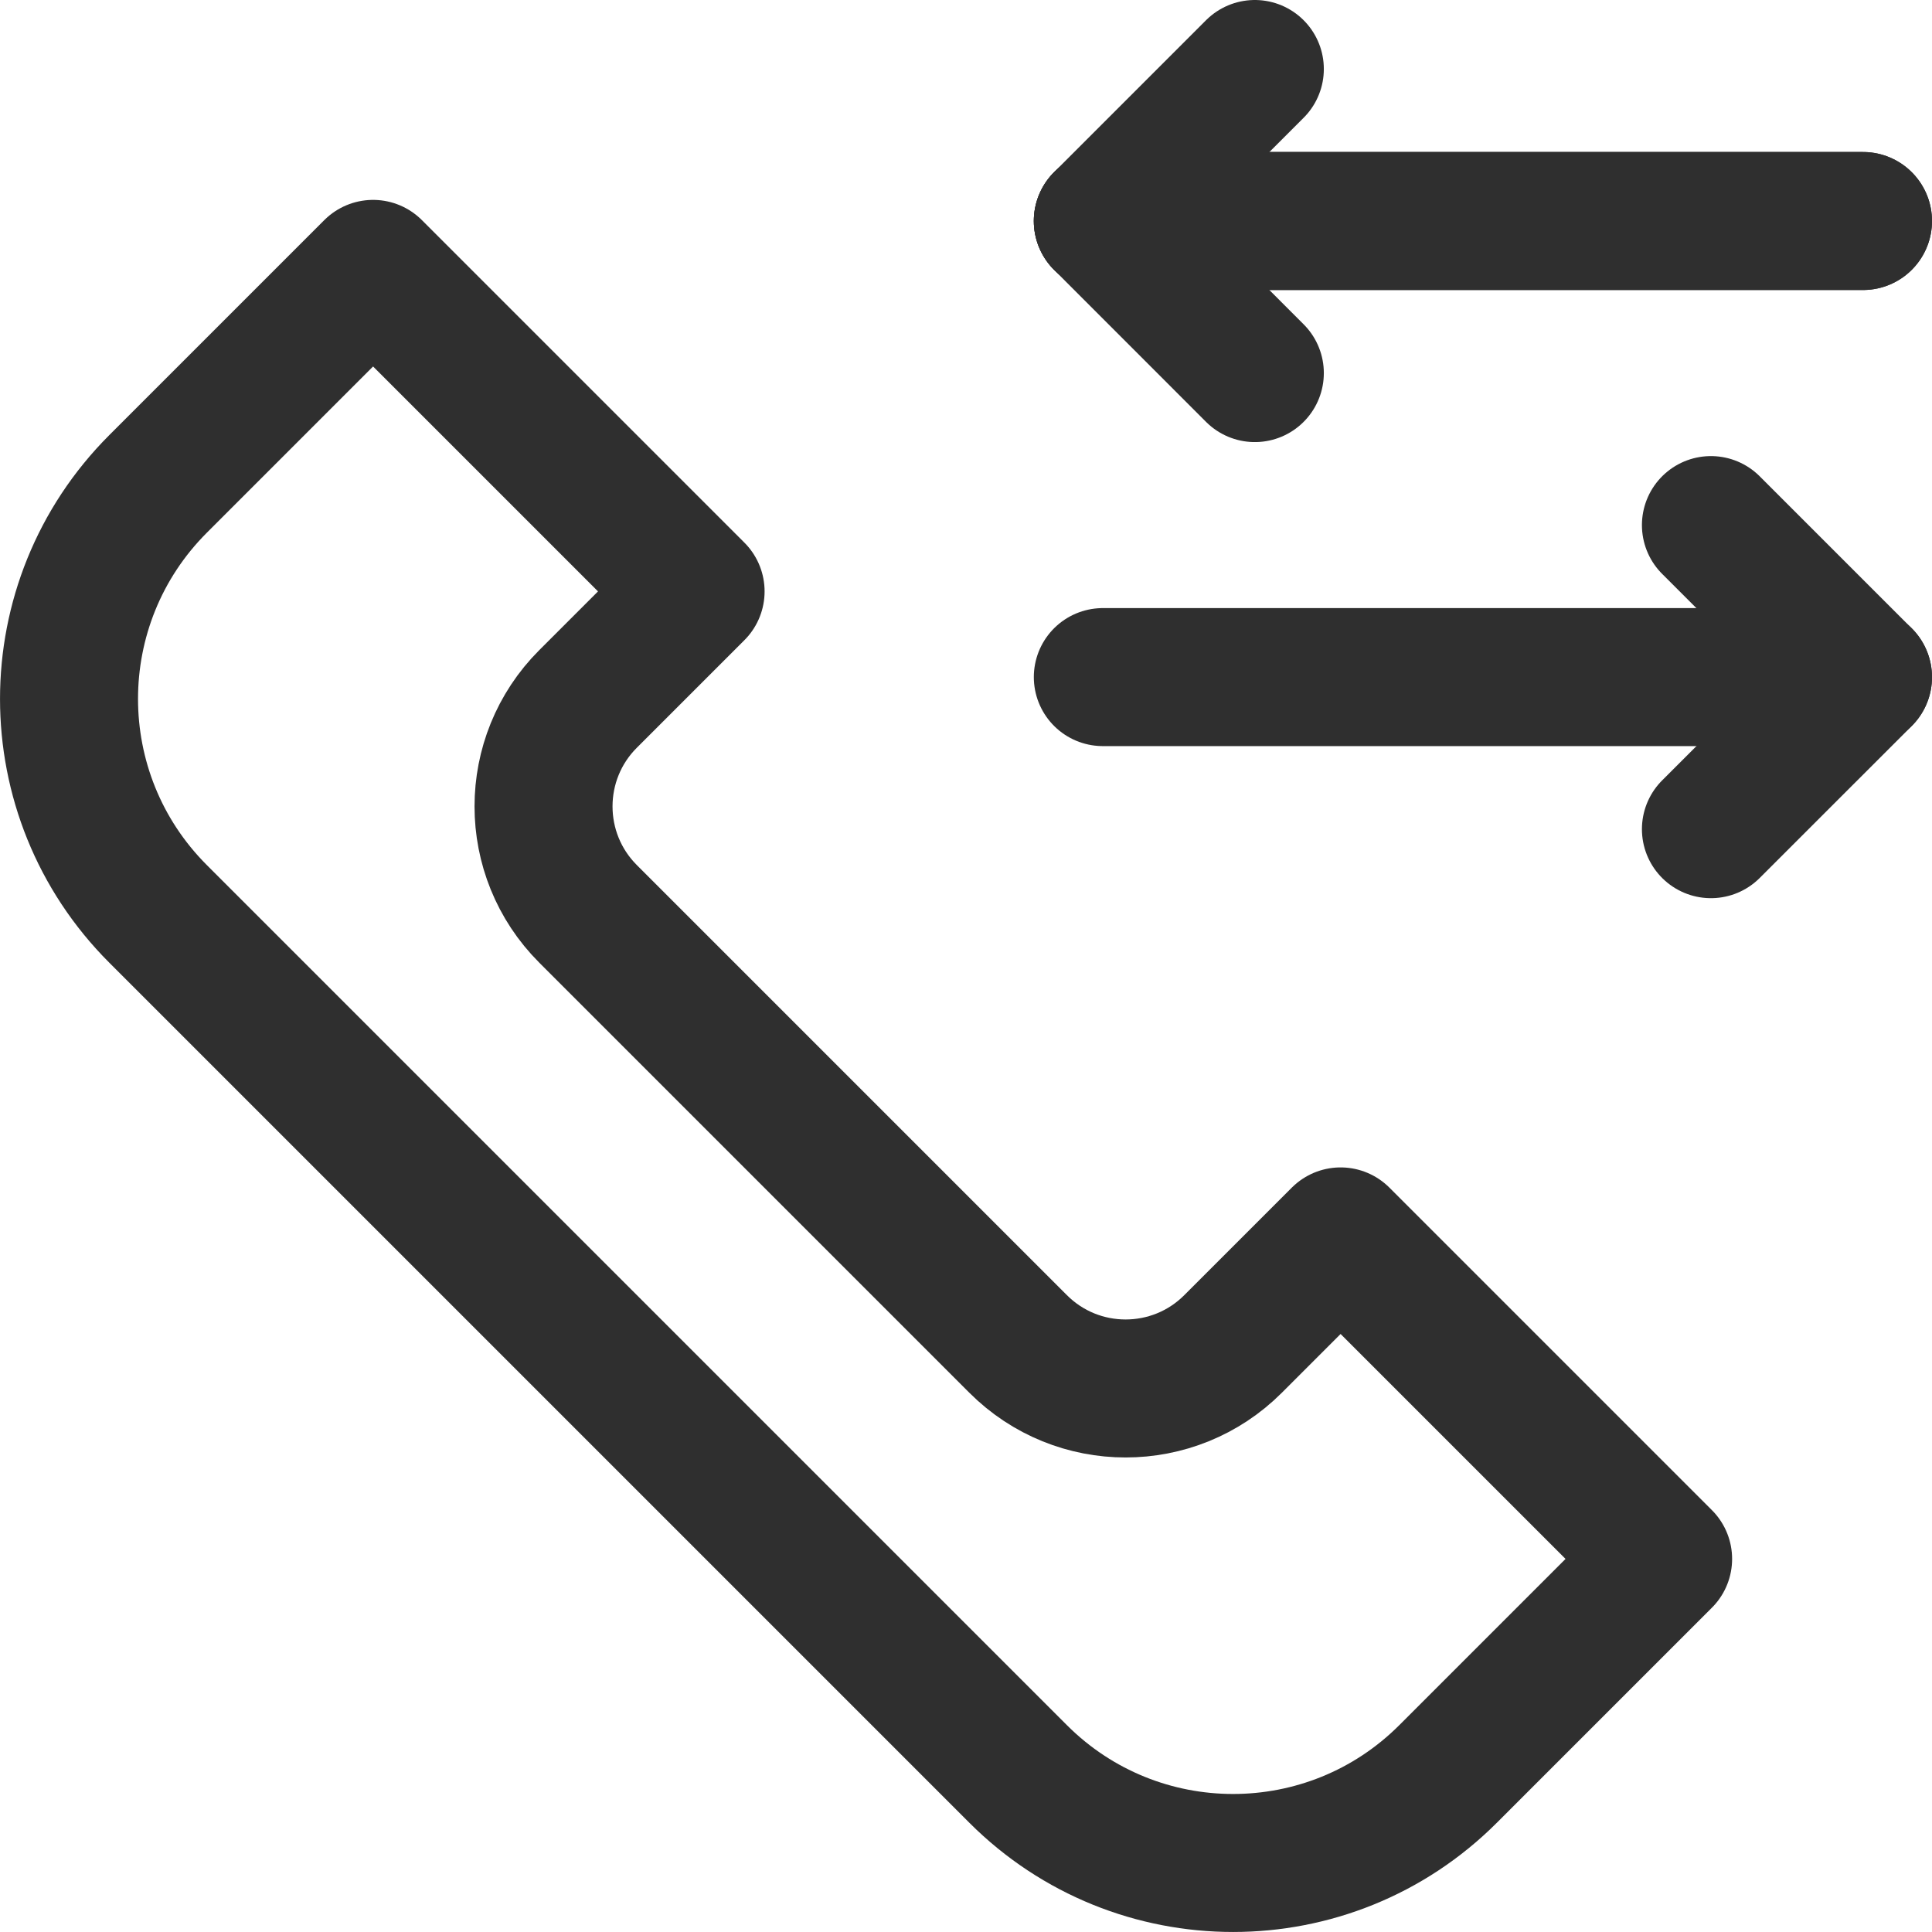
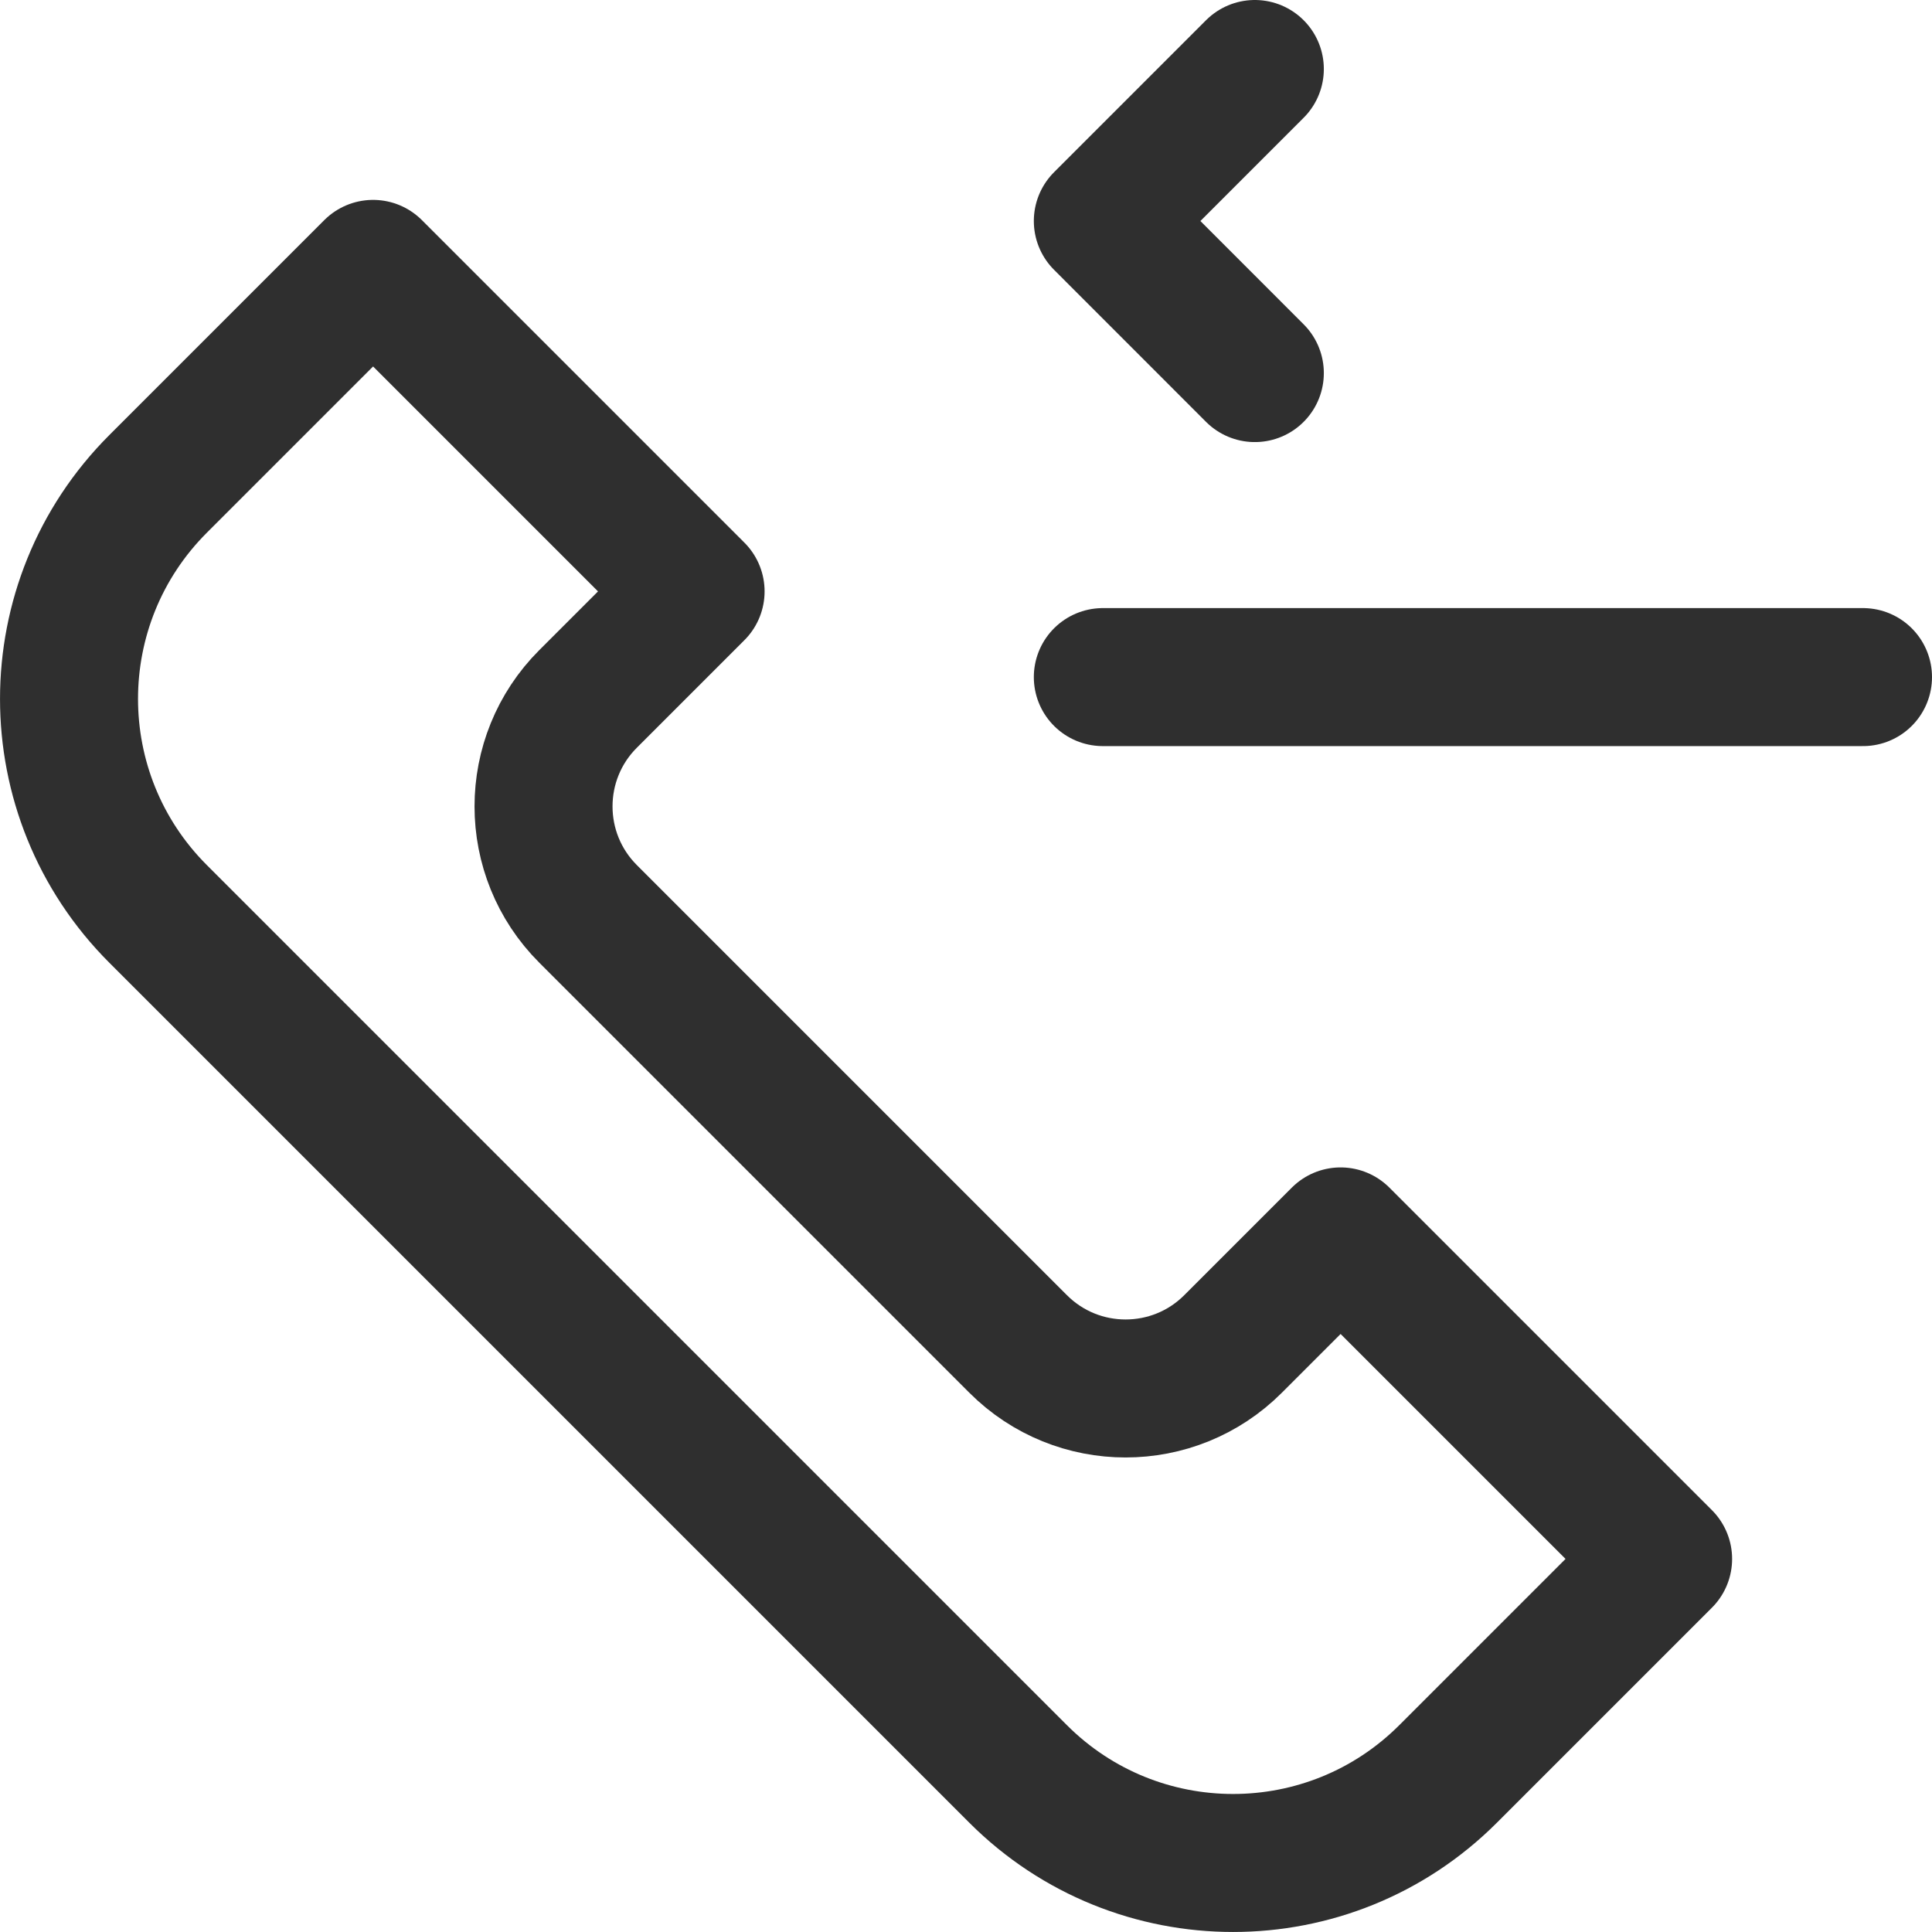
<svg xmlns="http://www.w3.org/2000/svg" width="28" height="28" viewBox="0 0 28 28" fill="none">
-   <path d="M24.796 7.61L27 9.814L24.796 12.017" stroke="#2F2F2F" stroke-width="2" stroke-miterlimit="10" stroke-linecap="round" stroke-linejoin="round" />
-   <path d="M27 3.203H15.983" stroke="#2F2F2F" stroke-width="2" stroke-miterlimit="10" stroke-linecap="round" stroke-linejoin="round" />
  <path d="M18.186 1L15.983 3.203L18.186 5.407" stroke="#2F2F2F" stroke-width="2" stroke-miterlimit="10" stroke-linecap="round" stroke-linejoin="round" />
-   <path d="M15.983 3.203H27" stroke="#2F2F2F" stroke-width="2" stroke-miterlimit="10" stroke-linecap="round" stroke-linejoin="round" />
  <path d="M27 9.813H15.983" stroke="#2F2F2F" stroke-width="2" stroke-miterlimit="10" stroke-linecap="round" stroke-linejoin="round" />
  <path d="M10.081 8.571L5.407 3.897L2.291 7.013C0.57 8.734 0.57 11.524 2.291 13.245L14.755 25.709C16.476 27.43 19.266 27.43 20.987 25.709L24.103 22.593L19.429 17.919L17.871 19.477C17.011 20.338 15.615 20.338 14.755 19.477L8.523 13.245C7.662 12.385 7.662 10.989 8.523 10.129L10.081 8.571Z" stroke="#2F2F2F" stroke-width="2" stroke-miterlimit="10" stroke-linecap="round" stroke-linejoin="round" />
</svg>